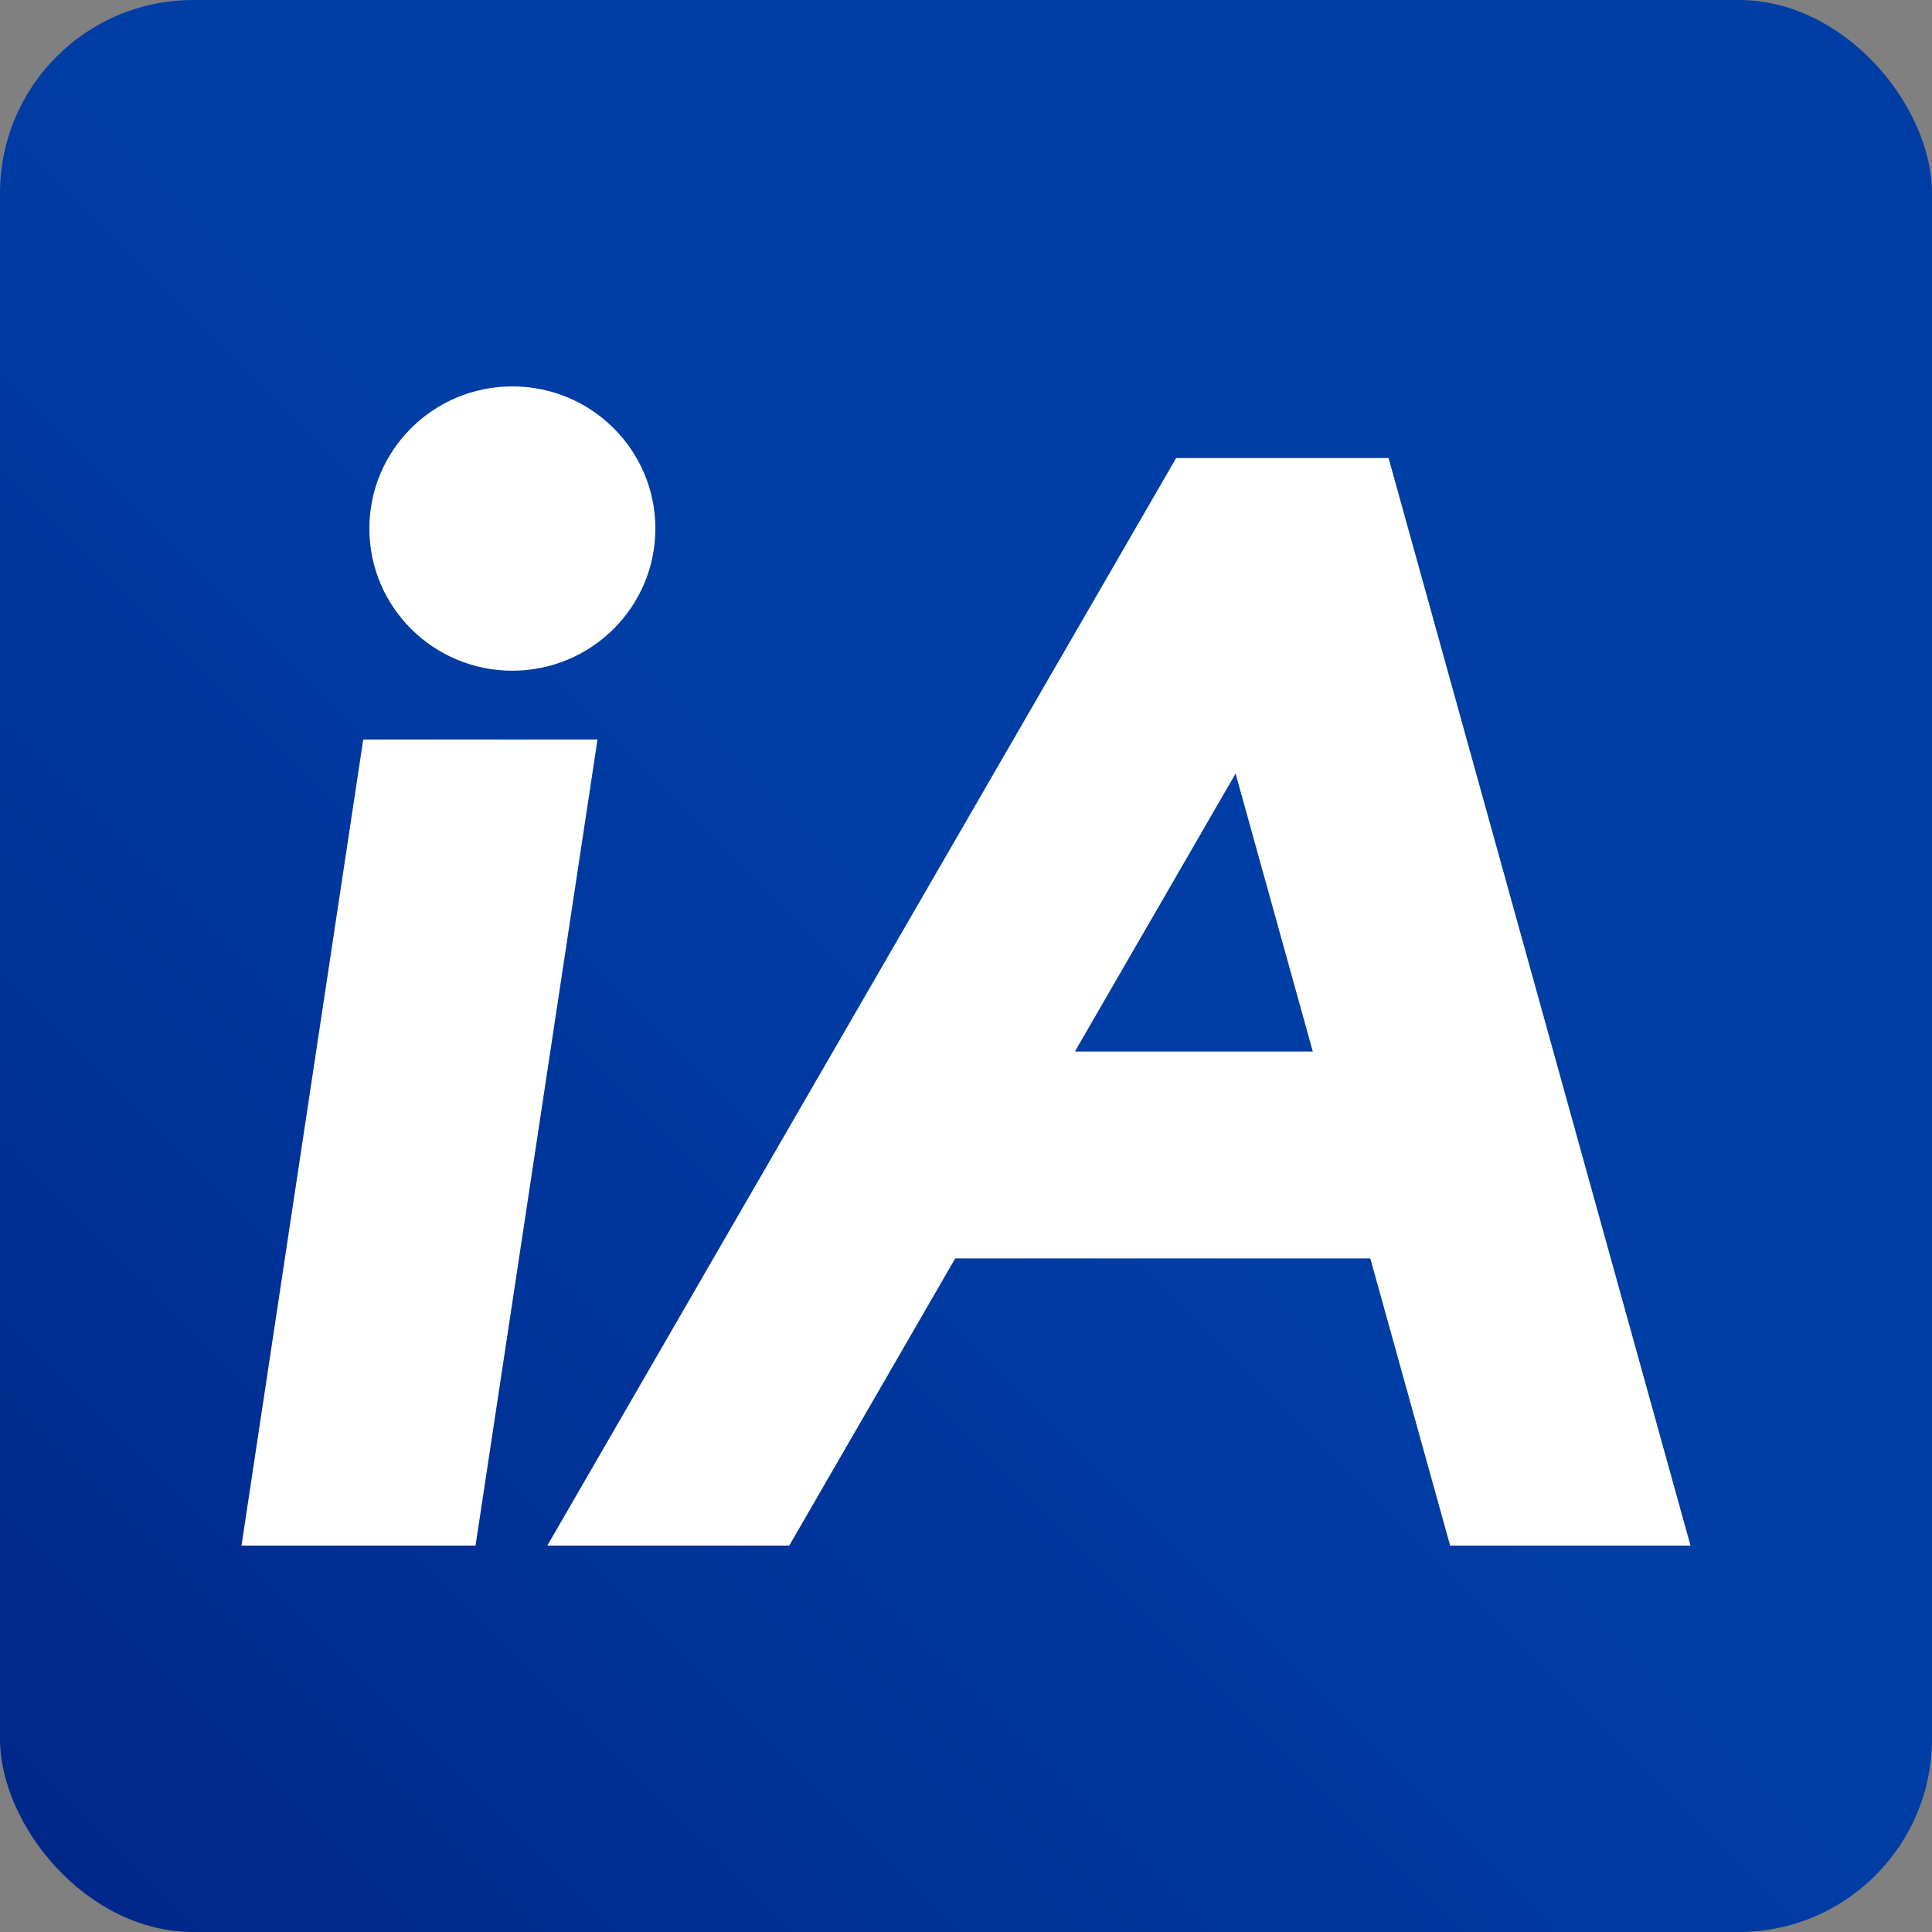
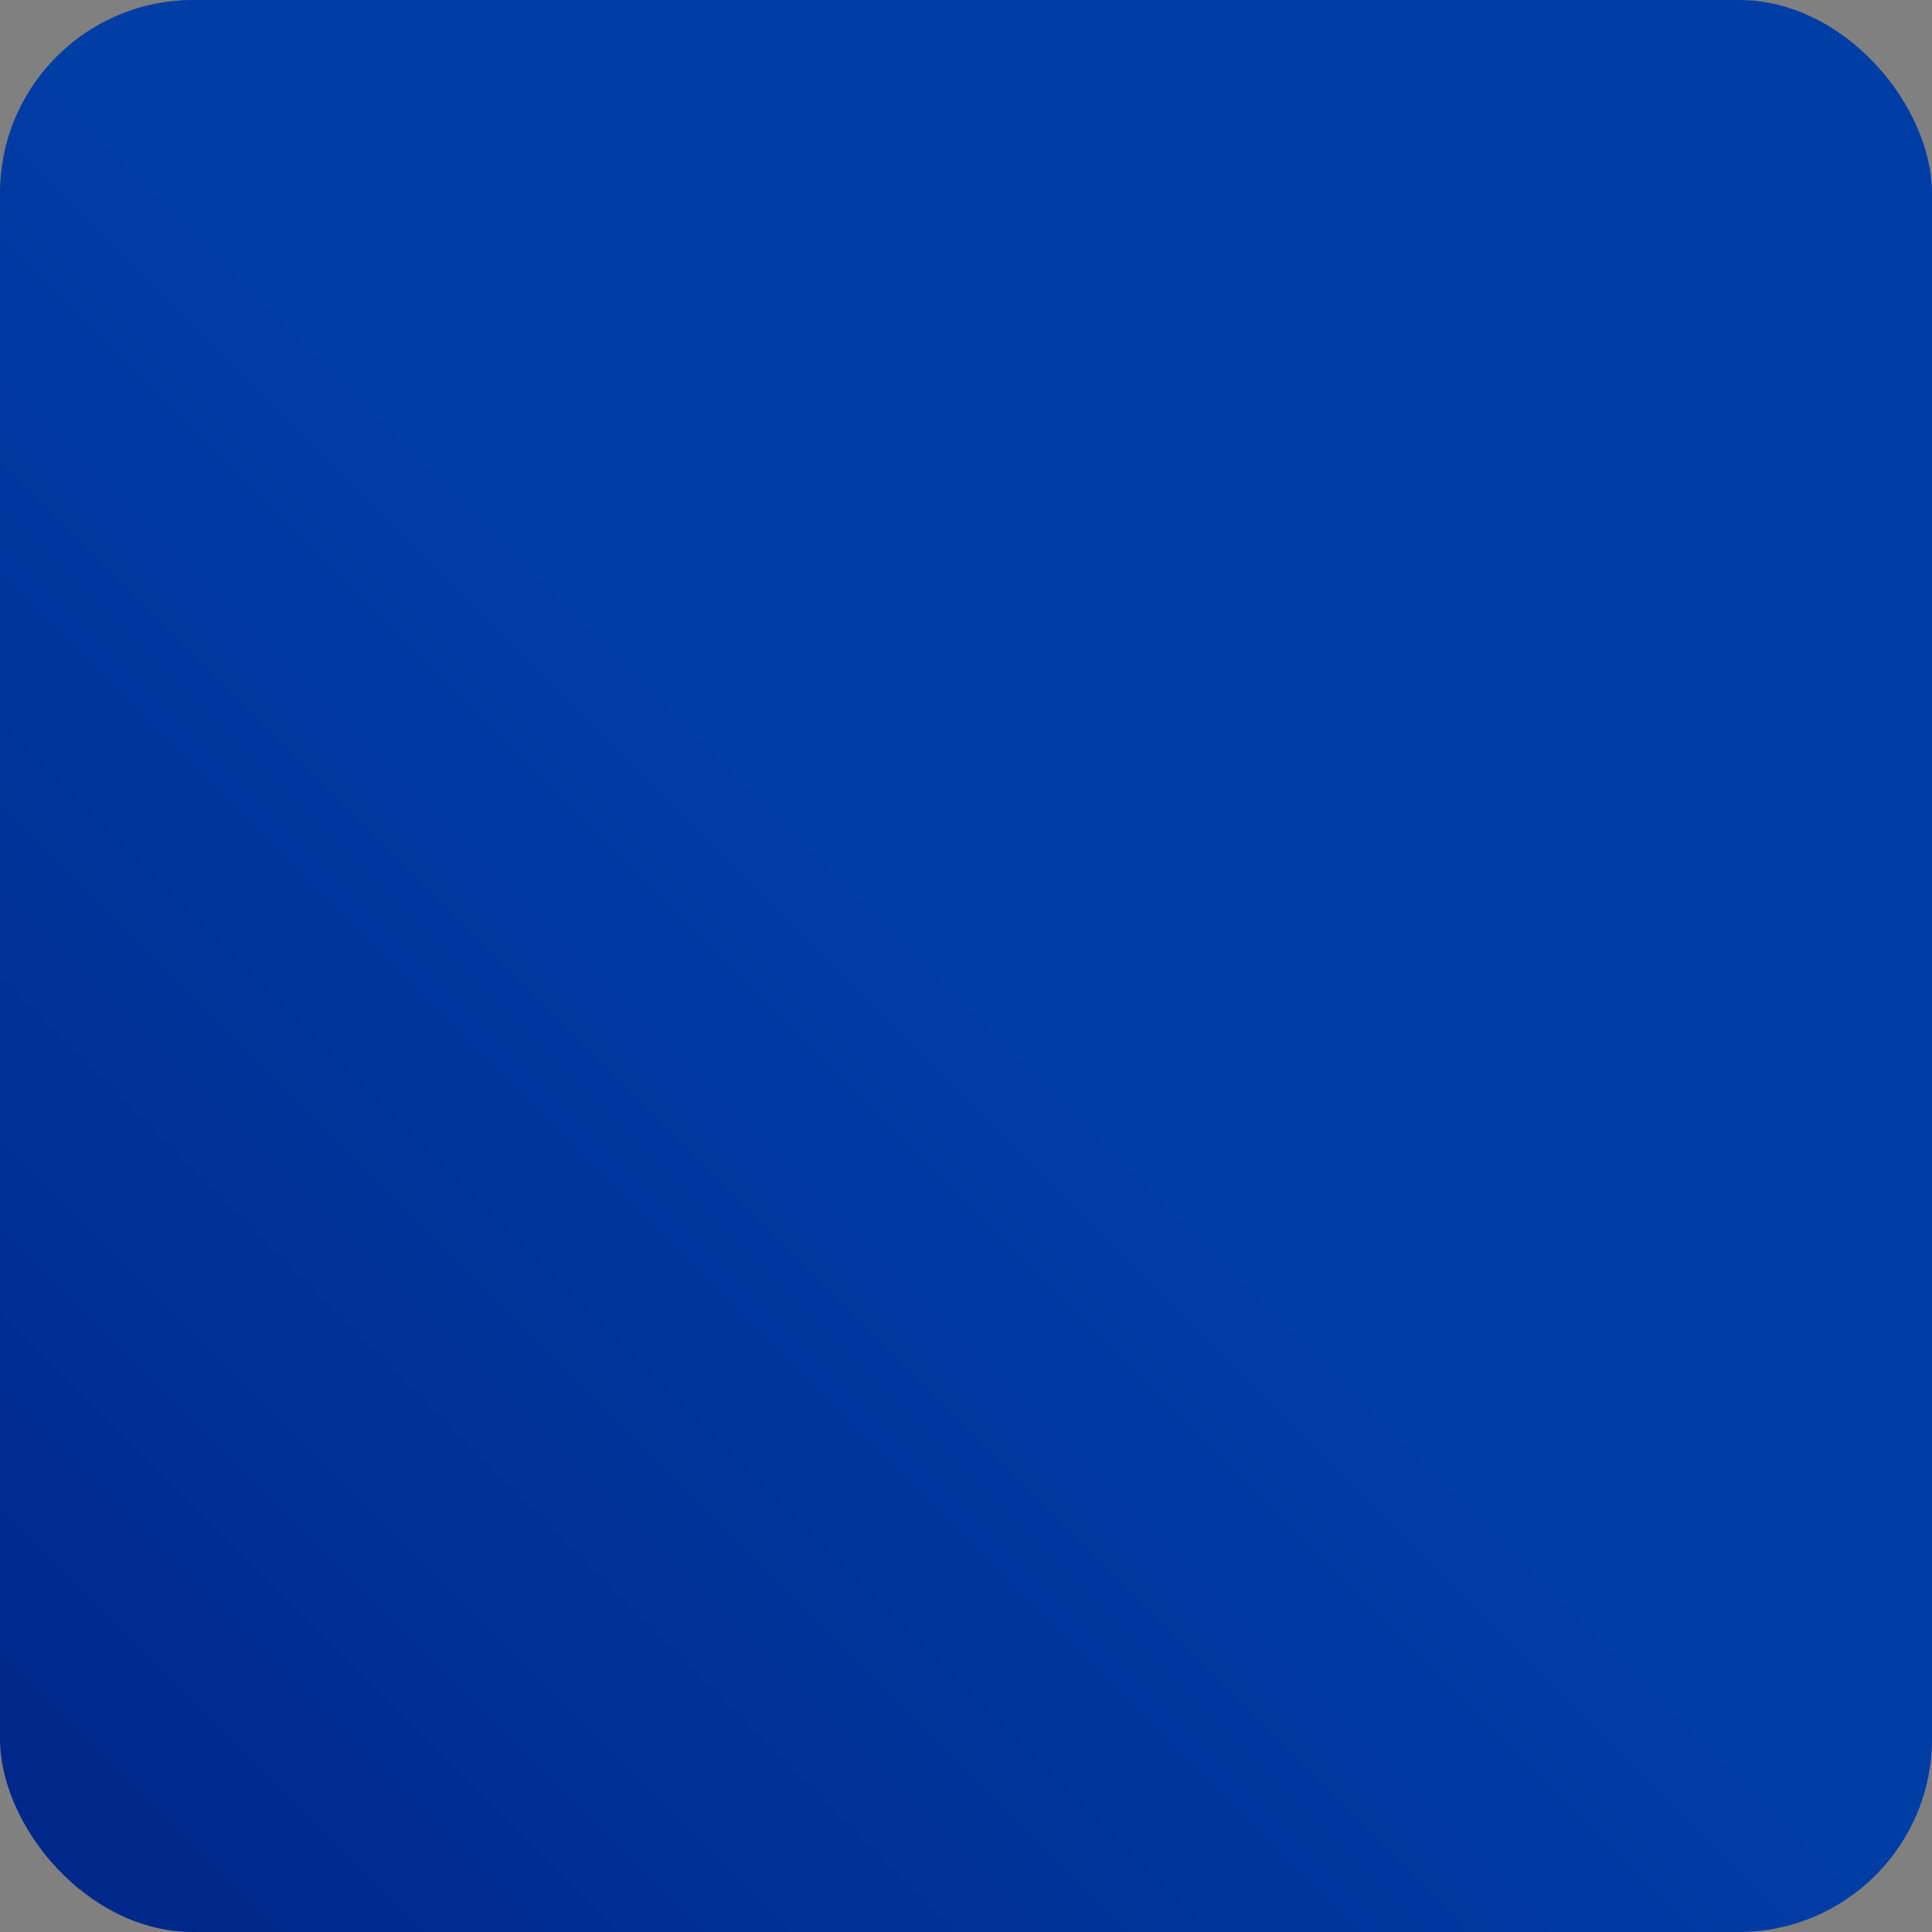
<svg xmlns="http://www.w3.org/2000/svg" width="80px" height="80px" viewBox="0 0 80 80" version="1.1">
  <rect x="0" y="0" width="80" height="80" fill="#808080" stroke="none" />
  <title>App icon Investia</title>
  <defs>
    <linearGradient x1="0%" y1="100%" x2="50%" y2="50%" id="linearGradient-1">
      <stop stop-color="#002688" offset="0%" />
      <stop stop-color="#003DA5" offset="100%" />
    </linearGradient>
  </defs>
  <g id="Page-1" stroke="none" stroke-width="1" fill="none" fill-rule="evenodd">
    <g id="App-icon" transform="translate(-193, -97)">
      <g id="App-icon-Investia" transform="translate(193, 97)">
        <rect id="Plate" fill="url(#linearGradient-1)" x="0" y="0" width="80" height="80" rx="8" />
        <g id="iA" transform="translate(10, 16)" fill="#FFFFFF">
-           <path d="M14.741,14.621 L9.691,48 L0,48 L5.041,14.621 L14.741,14.621 Z M47.498,2.968 L60,48 L50.047,48 L46.741,36.108 L29.554,36.108 L22.681,48 L12.663,48 L38.701,2.968 L47.498,2.968 Z M41.163,16.032 L34.509,27.541 L44.36,27.541 L41.163,16.032 Z M11.216,0 C14.486,0 17.137,2.635 17.137,5.886 C17.137,9.137 14.486,11.772 11.216,11.772 C7.946,11.772 5.295,9.137 5.295,5.886 C5.295,2.635 7.946,0 11.216,0 Z" />
-         </g>
+           </g>
      </g>
    </g>
  </g>
</svg>